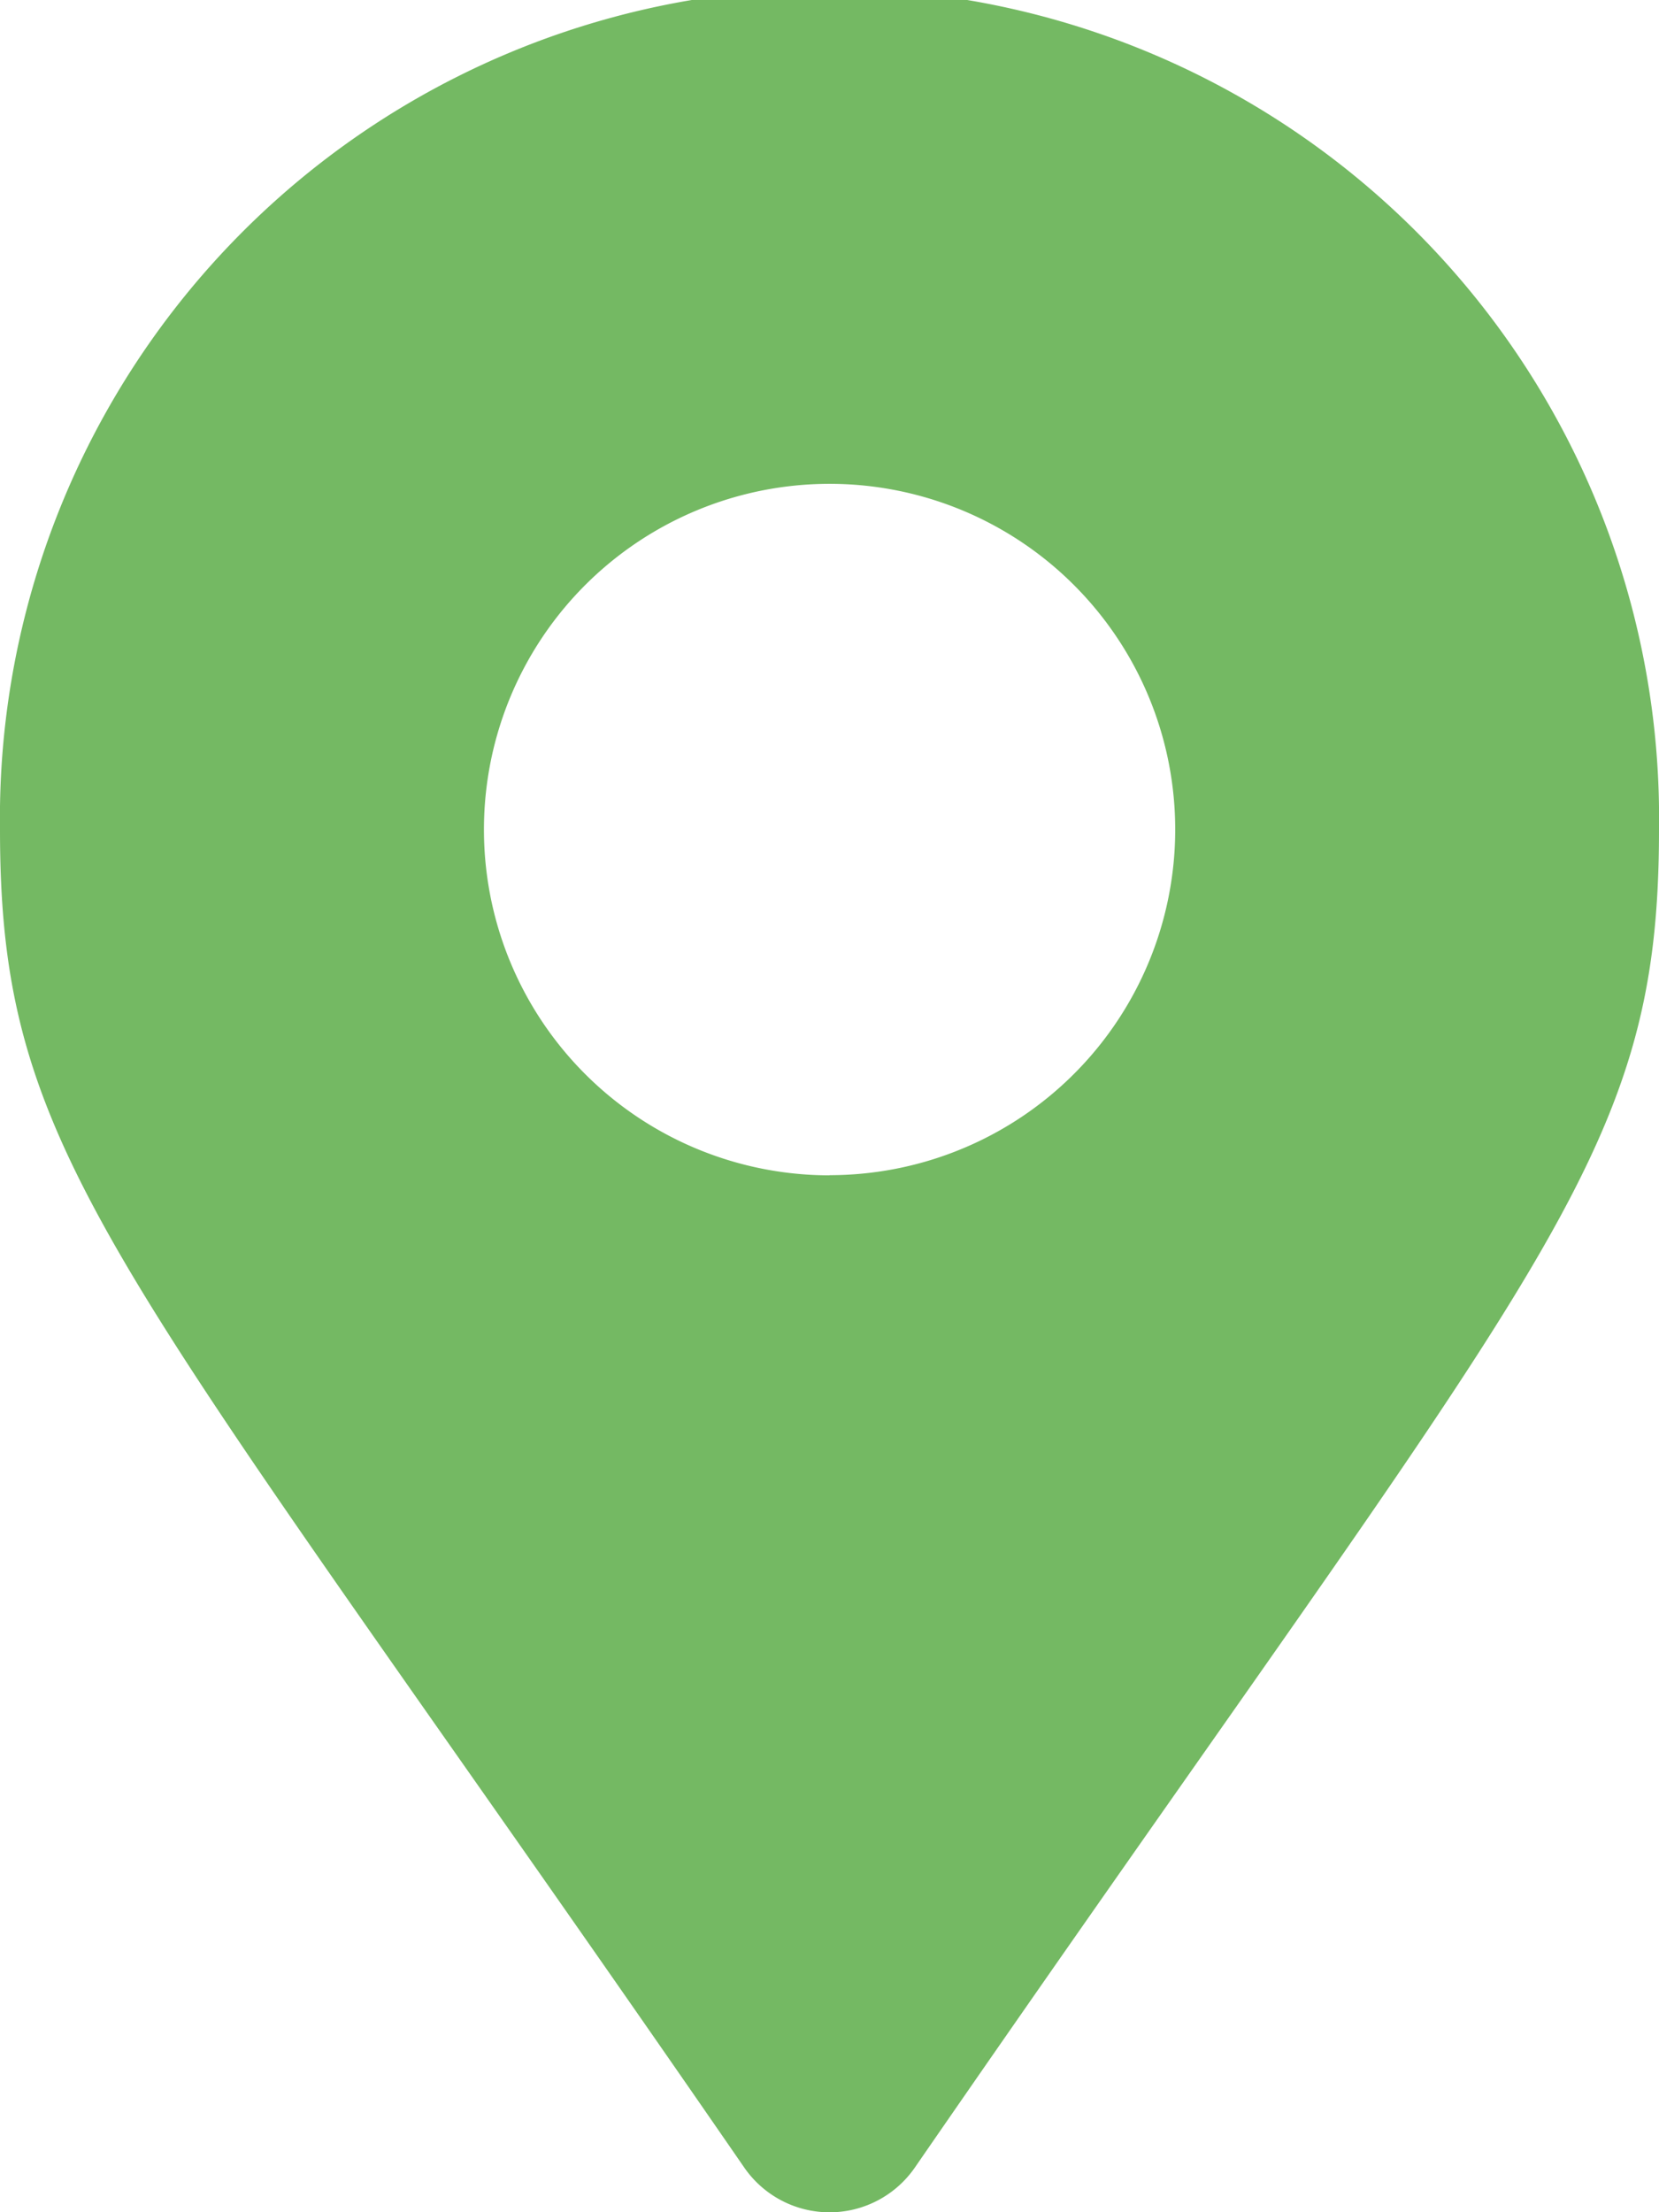
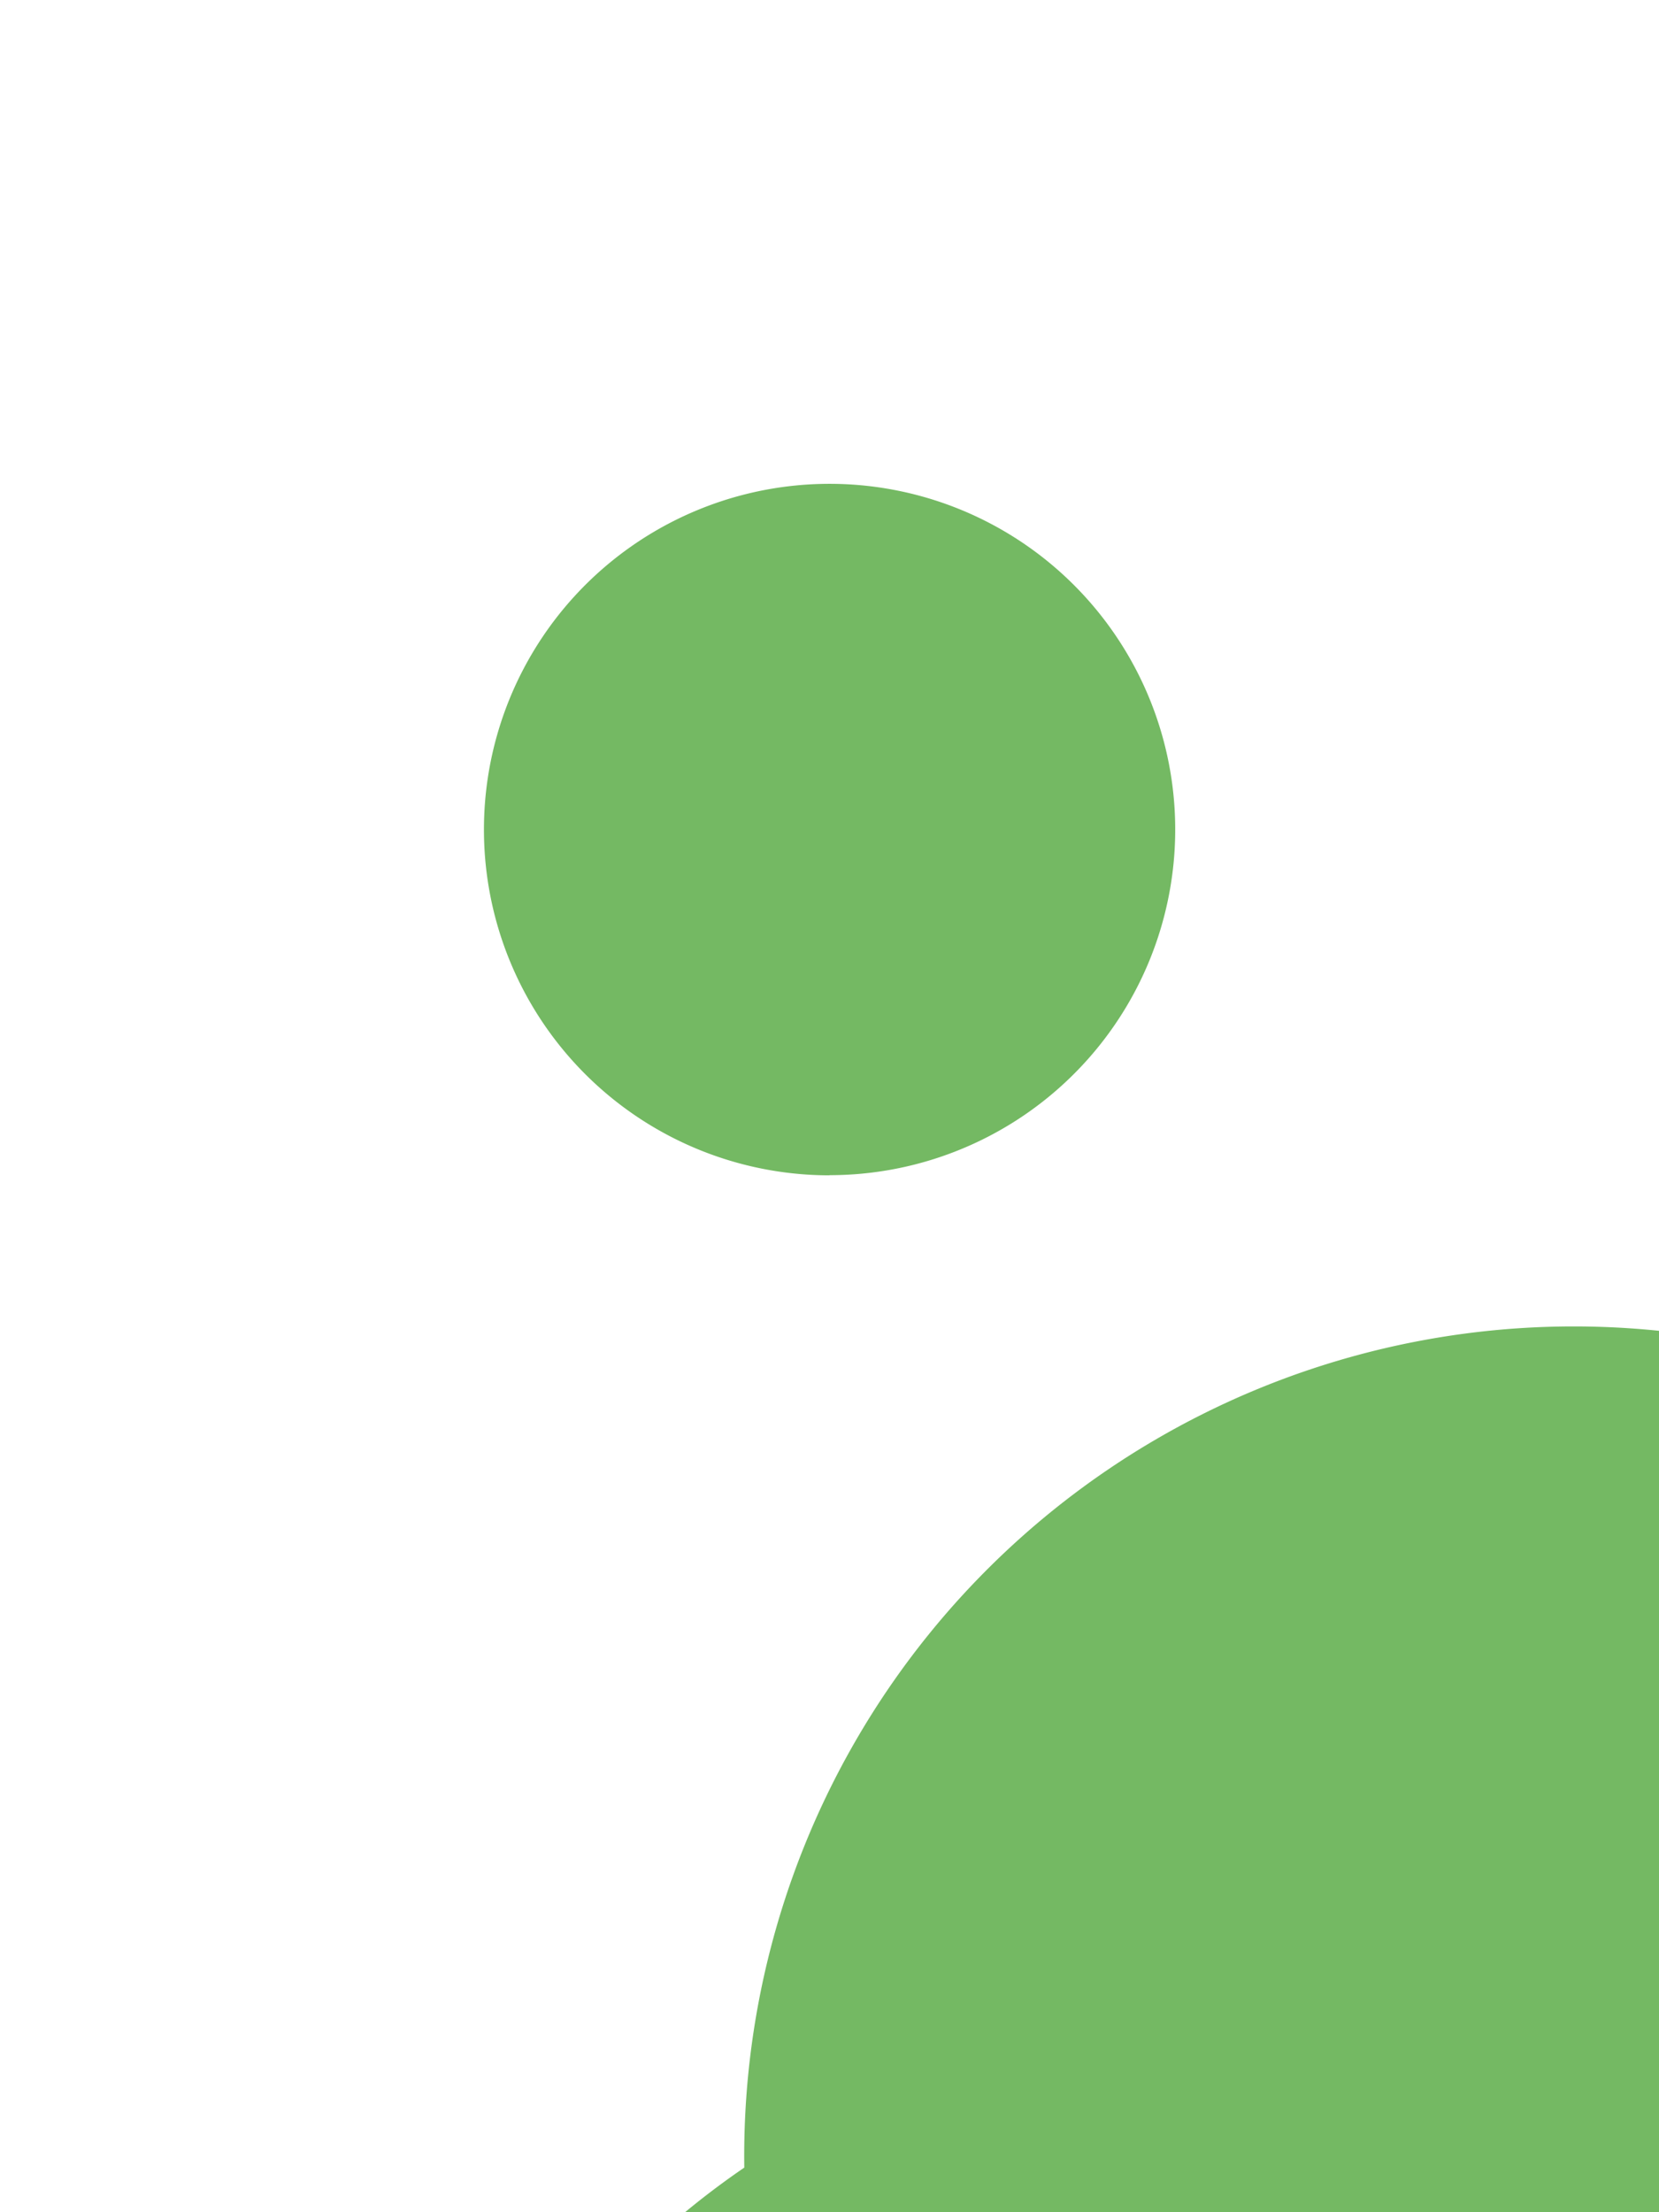
<svg xmlns="http://www.w3.org/2000/svg" width="10.387" height="13.85" viewBox="0 0 10.387 13.85">
-   <path d="M4.66,13.57C.73,7.872,0,7.288,0,5.194a5.194,5.194,0,1,1,10.387,0c0,2.094-.73,2.679-4.66,8.377A.649.649,0,0,1,4.66,13.57Zm.534-6.213A2.164,2.164,0,1,0,3.03,5.194,2.164,2.164,0,0,0,5.194,7.358Z" fill="#74b963" />
+   <path d="M4.66,13.57a5.194,5.194,0,1,1,10.387,0c0,2.094-.73,2.679-4.66,8.377A.649.649,0,0,1,4.66,13.57Zm.534-6.213A2.164,2.164,0,1,0,3.03,5.194,2.164,2.164,0,0,0,5.194,7.358Z" fill="#74b963" />
</svg>